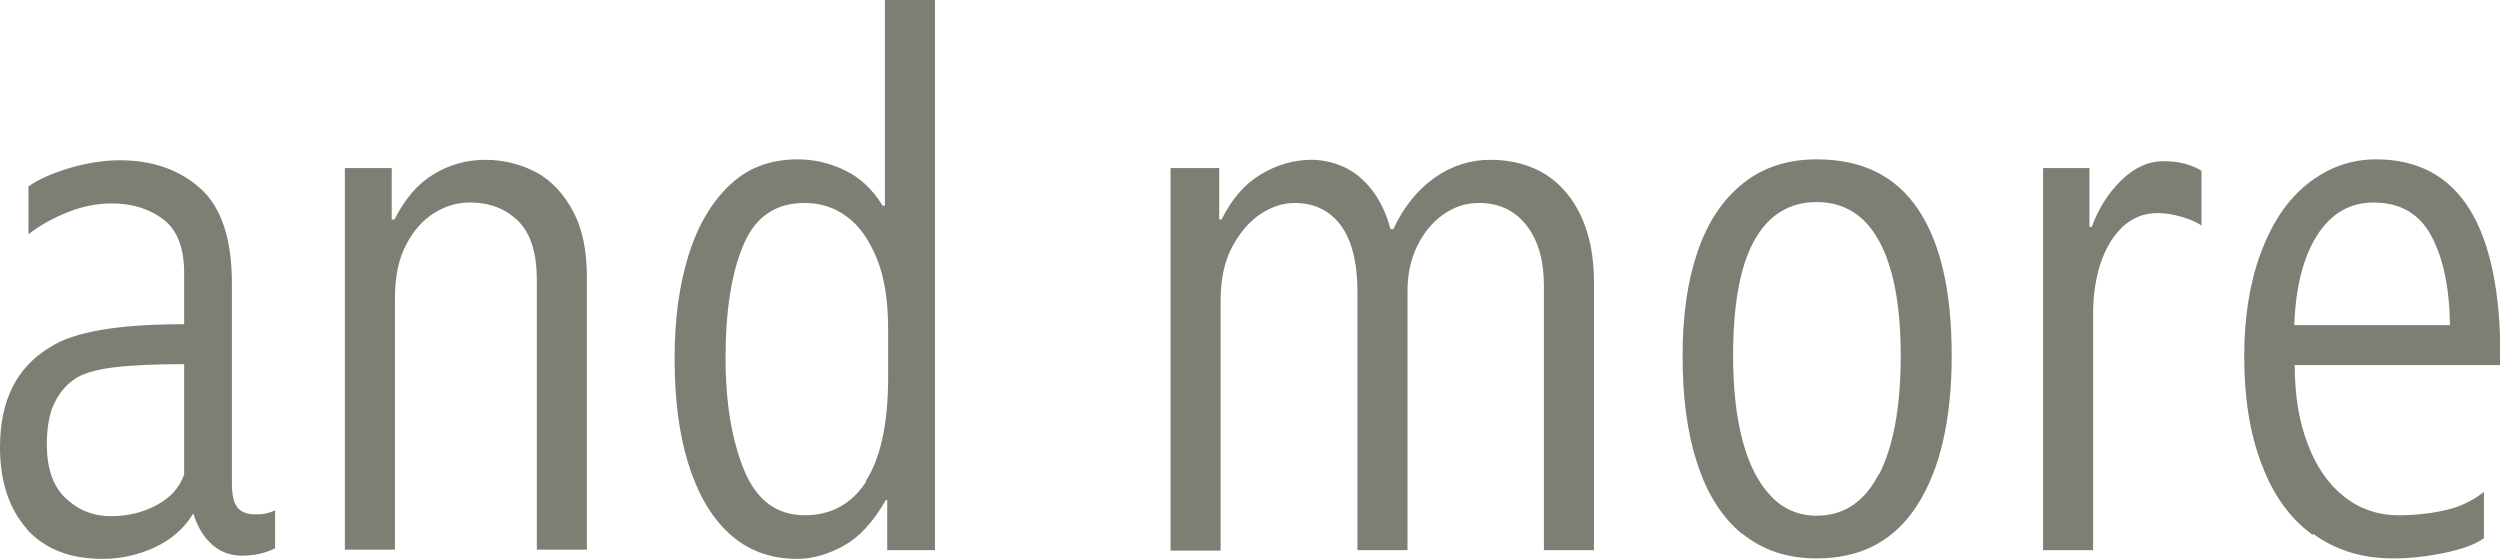
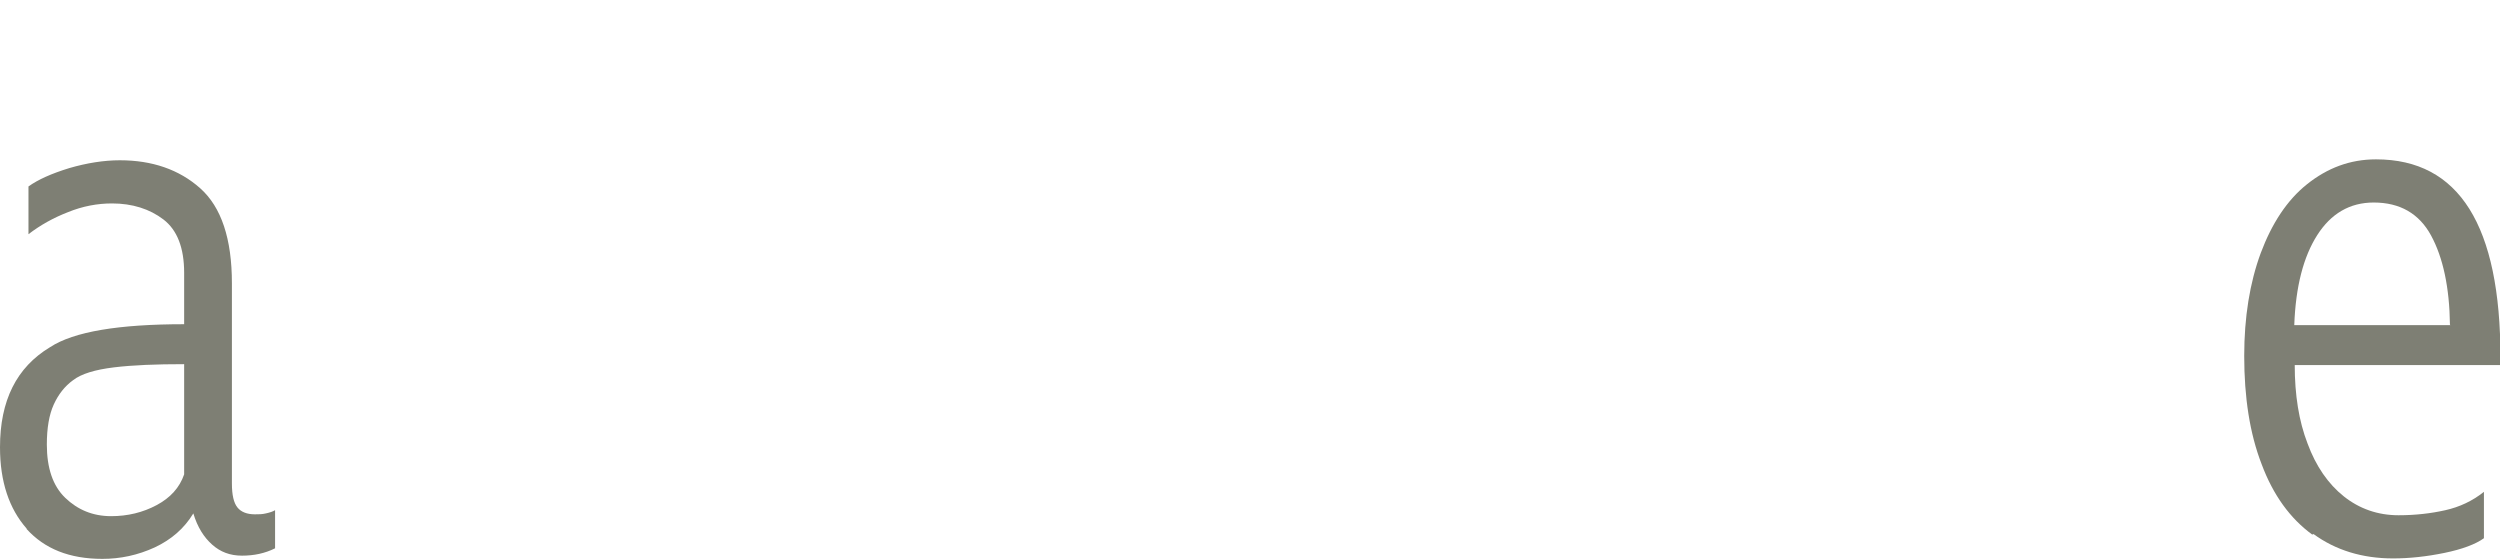
<svg xmlns="http://www.w3.org/2000/svg" viewBox="0 0 54.44 12.17">
  <path fill="#7e7f74" d="M.58,11.51c-.38-.43-.58-1.02-.58-1.77,0-1.02.36-1.74,1.09-2.18.52-.34,1.5-.5,2.92-.5v-1.12c0-.54-.15-.93-.45-1.16-.3-.23-.68-.35-1.12-.35-.32,0-.64.06-.96.19-.31.12-.6.28-.86.48v-1.04c.21-.15.5-.28.89-.4.38-.11.75-.17,1.1-.17.7,0,1.29.2,1.75.61s.69,1.1.69,2.07v4.36c0,.25.04.42.12.52.08.1.21.15.38.15.08,0,.16,0,.24-.02.09-.02.15-.04.2-.07v.83c-.22.11-.46.16-.72.16s-.47-.08-.65-.24c-.18-.16-.32-.38-.41-.68-.2.33-.48.57-.84.74-.37.17-.75.25-1.14.25-.72,0-1.26-.22-1.65-.65ZM3.41,11c.3-.16.5-.38.6-.67v-2.4c-.61,0-1.12.02-1.53.07s-.71.14-.89.28c-.18.13-.32.31-.42.53s-.15.51-.15.87c0,.51.13.9.4,1.16.27.26.6.4,1,.4.36,0,.69-.08.99-.24Z" />
-   <path fill="#7e7f74" d="M7.51,3.66h1.02v1.12h.06c.23-.46.52-.79.86-.99.35-.21.72-.31,1.12-.31s.79.1,1.12.28.6.48.8.86.29.86.29,1.42v5.93h-1.09v-5.87c0-.58-.13-1.01-.4-1.28-.27-.27-.62-.41-1.06-.41-.26,0-.52.07-.76.22-.25.15-.46.38-.62.69-.17.31-.25.71-.25,1.19v5.46h-1.09V3.66Z" />
-   <path fill="#7e7f74" d="M15.87,11.61c-.4-.37-.69-.89-.89-1.54-.2-.66-.29-1.41-.29-2.27s.1-1.58.3-2.23c.2-.65.5-1.16.9-1.54s.89-.56,1.48-.56c.36,0,.7.08,1.03.24.33.16.6.41.82.77h.05V0h1.09v11.98h-1.04v-1.09h-.03c-.27.47-.57.8-.91.99s-.68.29-1.02.29c-.6,0-1.09-.19-1.49-.56ZM18.85,10.48c.32-.49.49-1.24.49-2.26v-1.04c0-.63-.08-1.15-.25-1.56-.17-.41-.39-.72-.66-.91-.27-.2-.57-.29-.91-.29-.63,0-1.07.3-1.33.91-.26.61-.39,1.43-.39,2.47,0,.99.14,1.8.41,2.45s.71.97,1.32.97c.56,0,1.01-.24,1.33-.73Z" />
-   <path fill="#7e7f74" d="M25.51,3.66h1.04v1.12h.05c.22-.44.5-.77.85-.98s.72-.32,1.11-.32c.23,0,.46.05.69.15.23.1.44.27.62.5.18.23.32.52.41.86h.06c.23-.49.53-.86.9-1.12s.78-.39,1.21-.39c.47,0,.87.11,1.21.32.34.22.6.53.78.93.18.4.27.87.27,1.4v5.85h-1.09v-5.77c0-.53-.12-.96-.37-1.29s-.6-.5-1.04-.5c-.28,0-.54.08-.78.25-.24.17-.43.4-.57.69-.14.29-.21.61-.21.96v5.66h-1.09v-5.62c0-.64-.12-1.12-.36-1.45-.24-.32-.57-.49-1.01-.49-.25,0-.5.08-.74.24-.24.16-.45.4-.62.72-.17.32-.25.71-.25,1.18v5.43h-1.09V3.66Z" />
-   <path fill="#7e7f74" d="M37.94,11.63c-.44-.36-.77-.88-.98-1.54-.22-.66-.32-1.44-.32-2.34s.11-1.64.33-2.28c.22-.64.55-1.13.99-1.48s.97-.52,1.6-.52c.99,0,1.72.36,2.21,1.09.49.73.73,1.79.73,3.18s-.25,2.48-.75,3.26c-.5.78-1.23,1.16-2.19,1.16-.64,0-1.18-.18-1.62-.54ZM40.92,10.33c.31-.61.47-1.47.47-2.58s-.16-1.93-.47-2.5c-.31-.57-.77-.85-1.36-.85s-1.05.28-1.36.84c-.31.56-.46,1.4-.46,2.5,0,.73.07,1.35.21,1.87.14.52.35.92.62,1.2s.6.42.99.42c.6,0,1.05-.31,1.36-.92Z" />
-   <path fill="#7e7f74" d="M44.49,3.66h1.01v1.28h.05c.15-.41.37-.75.65-1.02.28-.27.58-.41.91-.41s.61.07.83.21v1.19c-.12-.08-.26-.14-.44-.19-.17-.05-.35-.08-.52-.08-.29,0-.54.1-.76.3-.21.2-.37.47-.48.8-.11.34-.16.7-.16,1.09v5.15h-1.09V3.66Z" />
  <path fill="#7e7f74" d="M50.35,11.64c-.48-.35-.85-.86-1.1-1.53-.26-.67-.38-1.46-.38-2.36,0-.84.12-1.59.36-2.24.24-.64.57-1.15,1.01-1.5s.93-.54,1.5-.54c1.81,0,2.71,1.44,2.71,4.32v.16h-4.48c0,.65.09,1.22.28,1.71.18.49.45.88.79,1.15.34.27.74.41,1.19.41.37,0,.71-.04,1.02-.11.31-.07.59-.2.84-.4v1.01c-.18.13-.47.24-.86.32-.39.08-.76.12-1.12.12-.67,0-1.25-.18-1.73-.53ZM53.35,7.07c-.01-.81-.15-1.46-.41-1.94s-.68-.72-1.25-.72c-.52,0-.93.24-1.23.71-.3.47-.47,1.12-.5,1.96h3.4Z" />
</svg>